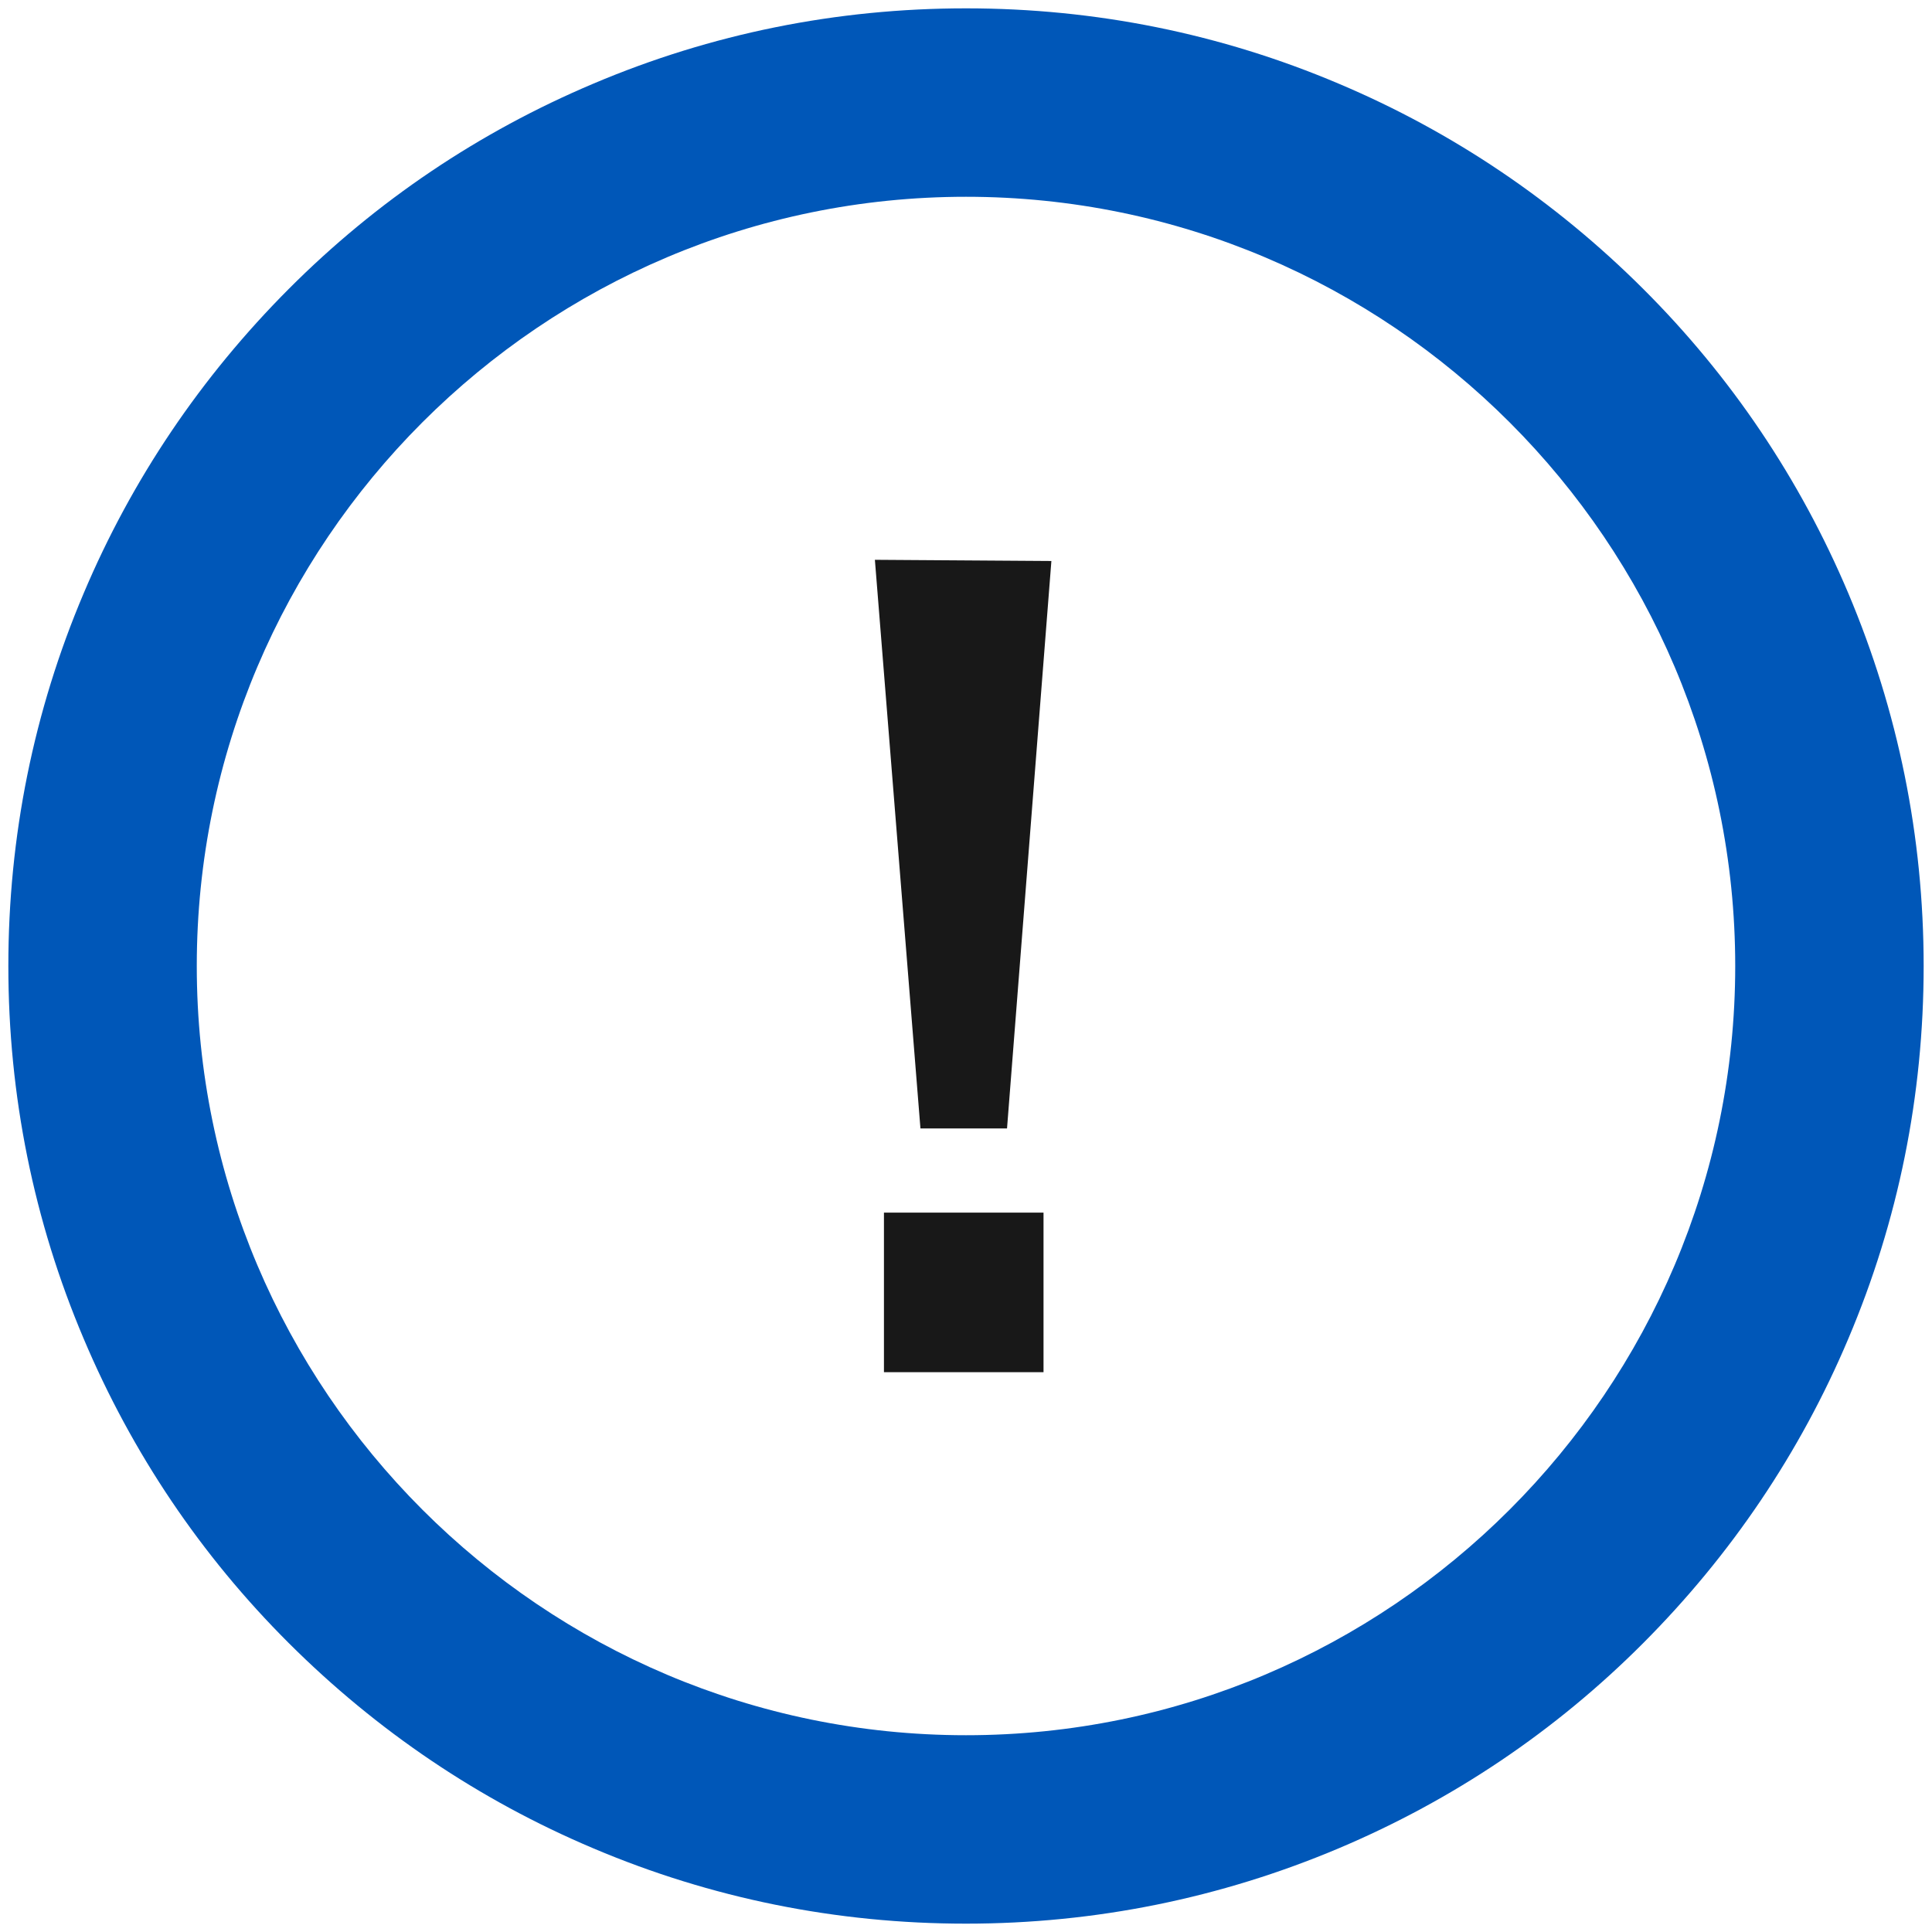
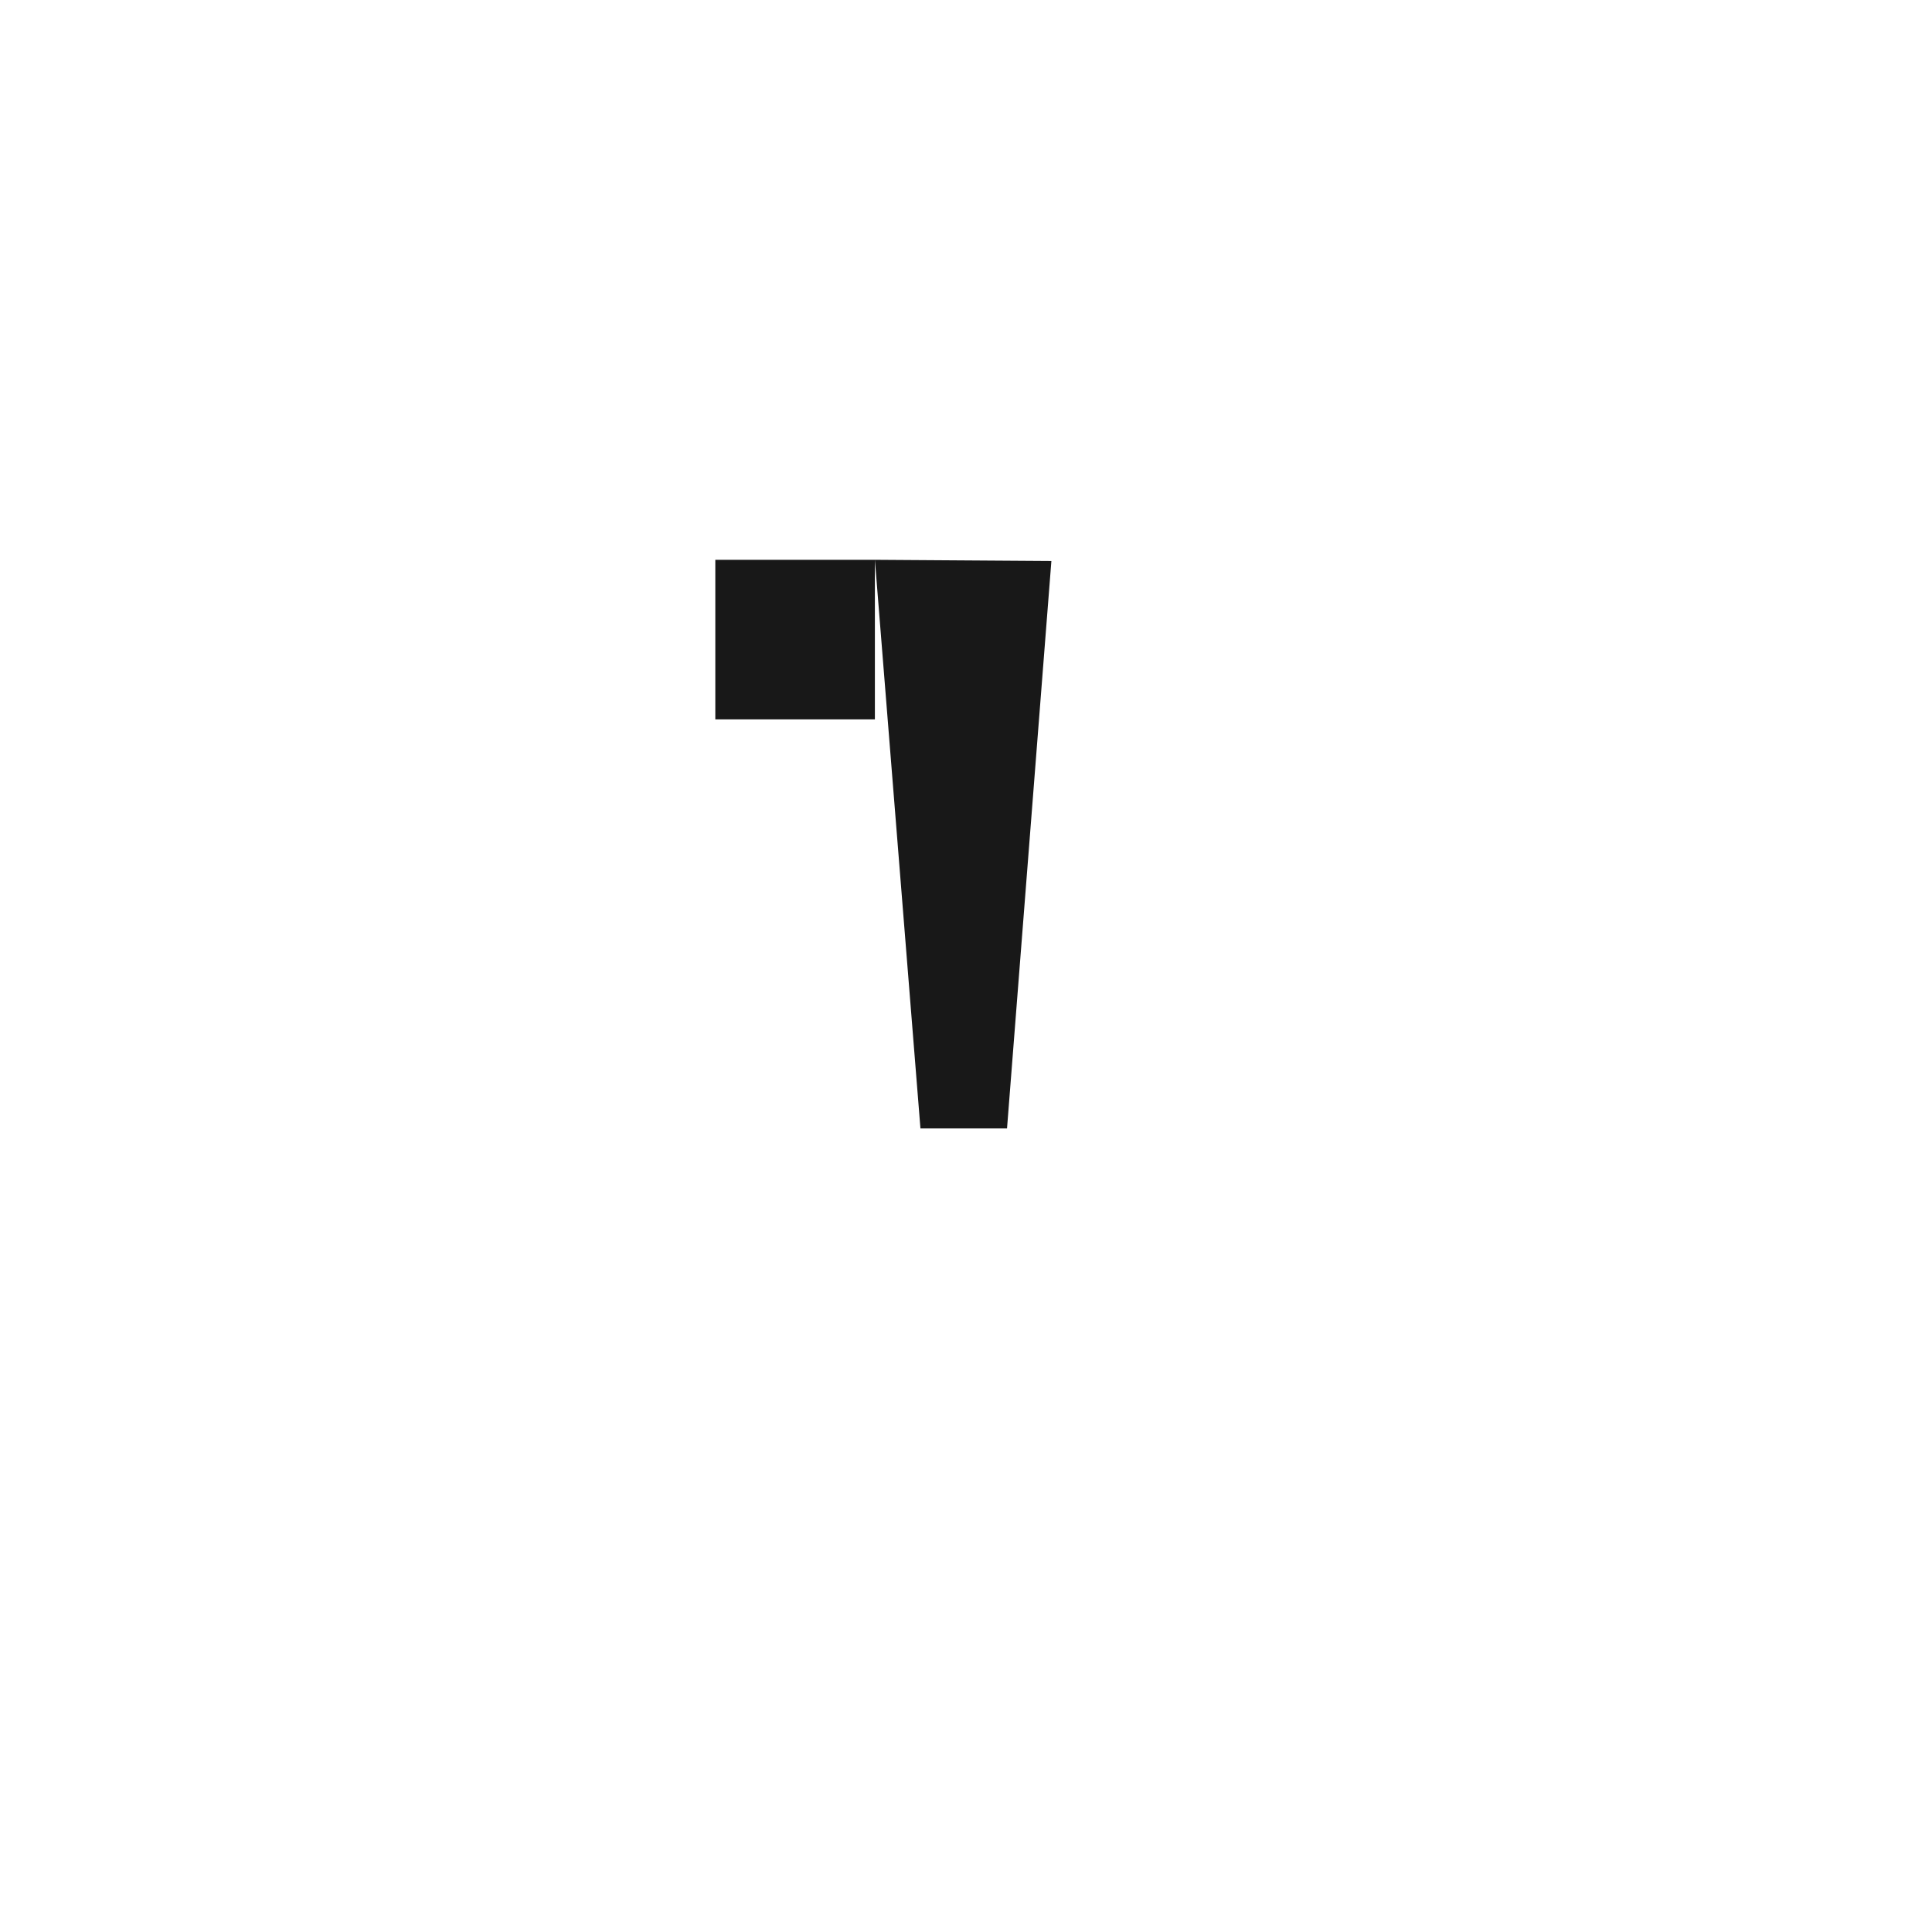
<svg xmlns="http://www.w3.org/2000/svg" id="Capa_1" data-name="Capa 1" version="1.1" viewBox="0 0 810 810">
  <defs>
    <style>
      .cls-1 {
        fill: #181818;
      }

      .cls-1, .cls-2 {
        stroke-width: 0px;
      }

      .cls-2 {
        fill: #0057b8;
      }
    </style>
  </defs>
-   <path class="cls-2" d="M405,806.5c-54.2,0-106.8-10.6-156.3-31.6-47.8-20.2-90.7-49.2-127.6-86s-65.8-79.8-86-127.6C14.1,511.8,3.5,459.2,3.5,405s10.6-106.8,31.6-156.3c20.2-47.8,49.2-90.7,86-127.6s79.8-65.8,127.6-86C298.2,14.1,350.8,3.5,405,3.5s106.8,10.6,156.3,31.6c47.8,20.2,90.7,49.2,127.6,86s65.8,79.8,86,127.6c20.9,49.5,31.6,102.1,31.6,156.3s-10.6,106.8-31.6,156.3c-20.2,47.8-49.2,90.7-86,127.6s-79.8,65.8-127.6,86c-49.5,20.9-102.1,31.6-156.3,31.6h0ZM405,82.5c-177.8,0-322.5,144.7-322.5,322.5s144.7,322.5,322.5,322.5,322.5-144.7,322.5-322.5S582.8,82.5,405,82.5Z" />
-   <path class="cls-1" d="M366.8,234.7l74,.5-18.6,237.9h-36.3l-19.1-238.4ZM437.5,508.4v66.9h-66.9v-66.9h66.9Z" />
+   <path class="cls-1" d="M366.8,234.7l74,.5-18.6,237.9h-36.3l-19.1-238.4Zv66.9h-66.9v-66.9h66.9Z" />
</svg>